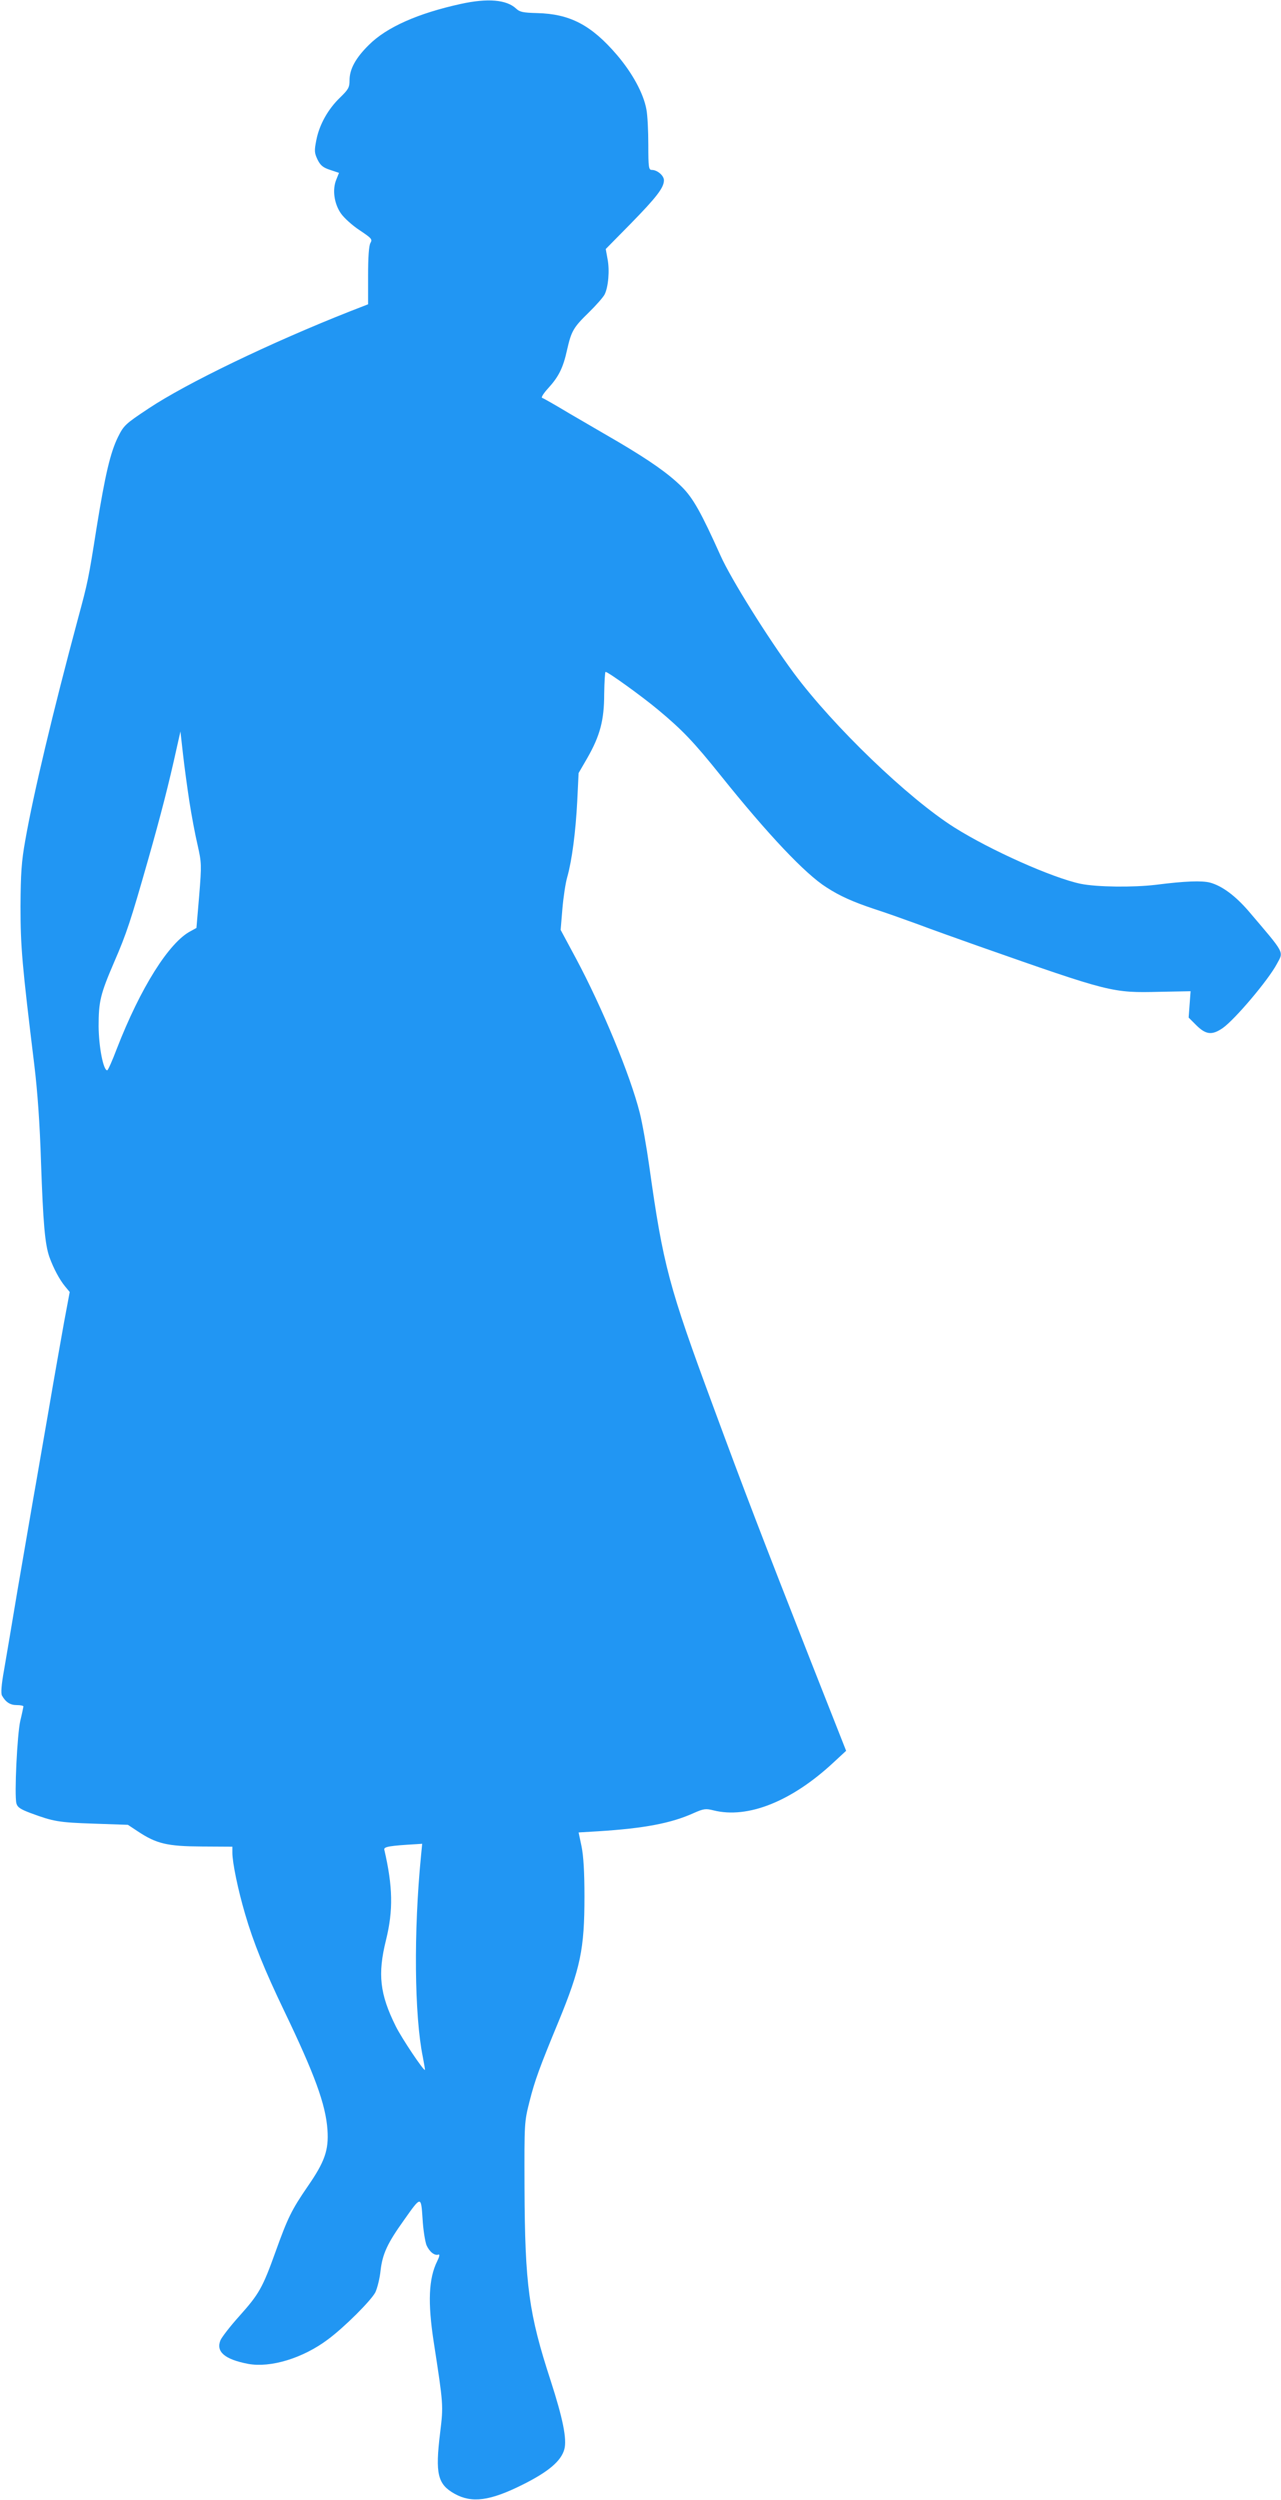
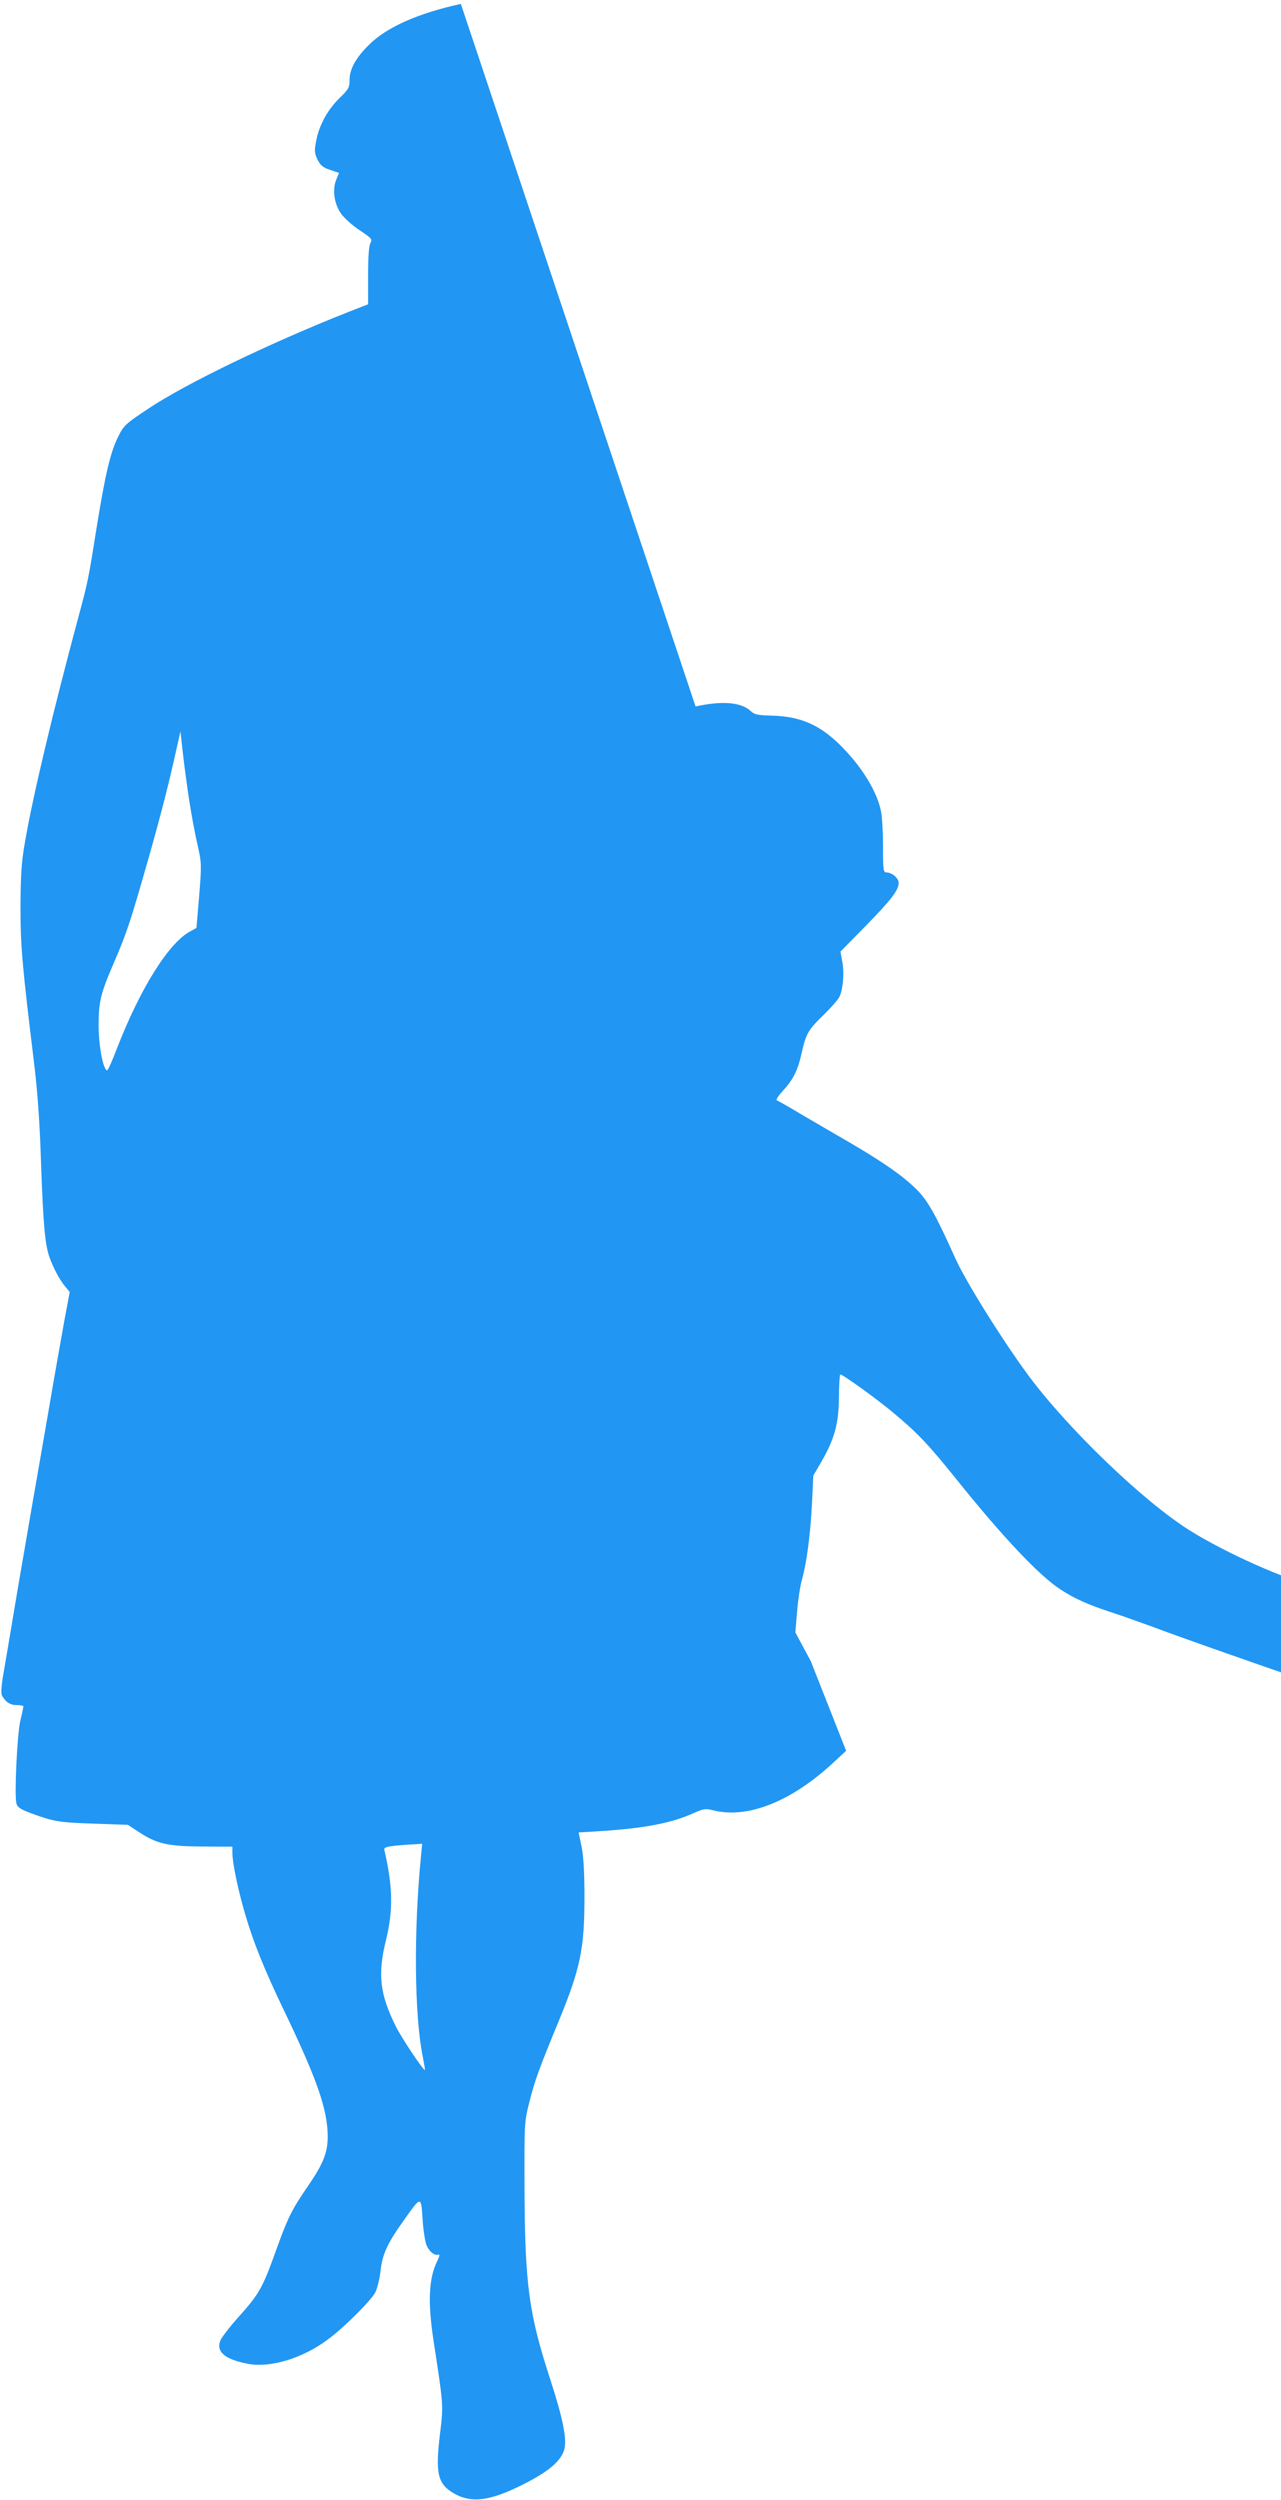
<svg xmlns="http://www.w3.org/2000/svg" version="1.0" width="656pt" height="1280pt" viewBox="0 0 656 1280" preserveAspectRatio="xMidYMid meet">
  <g transform="translate(0,1280) scale(0.1,-0.1)" fill="#2196f3" stroke="none">
-     <path d="M2360 12780 c-219 -48 -380 -119 -471 -210 -68 -67 -99 -124 -99 -181 0 -37 -6 -47 -48 -88 -62 -59 -107 -140 -122 -218 -11 -55 -10 -66 6 -100 15 -30 28 -41 65 -53 l45 -15 -14 -35 c-21 -51 -11 -123 24 -173 16 -23 59 -62 96 -86 61 -41 66 -46 55 -65 -8 -14 -12 -73 -12 -167 l0 -147 -90 -35 c-406 -160 -840 -369 -1035 -499 -119 -79 -126 -86 -156 -146 -39 -80 -65 -190 -109 -462 -42 -266 -45 -280 -95 -465 -128 -476 -230 -904 -271 -1140 -19 -106 -23 -167 -24 -335 0 -208 8 -299 71 -815 16 -133 28 -298 34 -495 11 -314 20 -420 43 -486 21 -58 52 -116 80 -150 l24 -29 -29 -155 c-15 -85 -51 -285 -78 -445 -28 -159 -63 -366 -80 -460 -16 -93 -52 -303 -80 -465 -27 -162 -58 -346 -69 -409 -14 -77 -17 -120 -11 -132 19 -34 42 -49 76 -49 19 0 34 -3 34 -7 -1 -5 -7 -37 -16 -73 -16 -69 -31 -381 -20 -423 5 -20 20 -30 73 -50 116 -43 143 -48 323 -54 l175 -6 50 -33 c96 -64 151 -77 328 -78 l157 -1 0 -31 c0 -50 28 -187 65 -313 42 -145 101 -290 200 -496 156 -325 213 -479 222 -610 7 -104 -14 -163 -101 -289 -83 -121 -102 -160 -165 -335 -66 -184 -84 -216 -186 -330 -46 -51 -89 -107 -96 -123 -24 -59 22 -98 142 -121 115 -21 280 29 408 125 85 63 220 198 243 241 10 21 23 72 27 113 10 85 36 140 119 256 89 126 88 126 96 8 3 -56 13 -116 20 -135 15 -34 42 -56 62 -48 7 2 4 -12 -7 -34 -44 -89 -49 -211 -18 -413 50 -325 50 -324 33 -465 -26 -212 -13 -264 74 -313 88 -49 181 -37 347 46 133 66 199 122 215 182 14 52 -8 159 -70 351 -112 343 -132 488 -134 989 -1 334 -1 335 26 442 27 107 52 175 148 407 113 275 133 372 133 641 0 126 -5 208 -15 257 l-15 71 101 6 c236 15 373 41 488 93 52 23 62 24 102 14 175 -44 400 46 613 244 l66 61 -181 459 c-252 642 -337 863 -500 1305 -228 616 -256 722 -327 1228 -14 100 -36 224 -49 275 -49 194 -193 540 -326 789 l-79 147 9 108 c5 59 16 133 25 163 24 85 43 231 51 388 l7 144 44 76 c66 115 87 195 87 329 1 62 4 113 7 113 13 0 189 -127 269 -194 125 -104 183 -165 321 -337 242 -302 433 -504 541 -572 69 -45 137 -75 248 -112 47 -15 146 -50 220 -77 74 -28 212 -77 305 -110 683 -240 689 -242 935 -236 l157 3 -5 -67 -5 -68 40 -40 c49 -48 80 -51 134 -14 62 43 234 246 278 329 35 65 44 48 -144 269 -68 79 -136 130 -198 147 -42 11 -128 8 -277 -11 -117 -14 -302 -12 -386 5 -144 30 -462 172 -646 288 -238 150 -621 519 -823 791 -133 180 -323 484 -375 601 -99 220 -140 294 -198 352 -69 68 -161 133 -327 231 -66 38 -178 104 -249 145 -70 42 -133 78 -140 80 -6 2 8 24 31 49 54 59 77 105 97 197 22 96 32 114 111 191 37 36 73 77 81 92 19 37 27 124 15 183 l-9 50 128 130 c132 135 170 184 170 222 0 24 -34 53 -62 53 -16 0 -18 12 -18 129 0 70 -4 153 -10 182 -15 81 -71 184 -150 277 -132 154 -241 211 -410 215 -71 2 -88 5 -107 23 -49 46 -146 54 -283 24z m-1390 -4085 c11 -71 30 -172 42 -222 20 -90 21 -99 8 -259 l-14 -165 -29 -16 c-111 -57 -258 -291 -379 -603 -23 -61 -45 -110 -49 -110 -20 0 -43 120 -44 225 0 128 9 165 80 330 63 145 84 209 174 525 65 229 105 384 147 575 l18 80 13 -115 c7 -63 22 -173 33 -245z m1186 -5397 c-38 -386 -34 -817 9 -1028 7 -36 12 -66 11 -68 -6 -6 -118 161 -149 223 -82 165 -94 267 -50 443 37 151 35 272 -9 462 -3 15 27 20 165 28 l29 2 -6 -62z" />
+     <path d="M2360 12780 c-219 -48 -380 -119 -471 -210 -68 -67 -99 -124 -99 -181 0 -37 -6 -47 -48 -88 -62 -59 -107 -140 -122 -218 -11 -55 -10 -66 6 -100 15 -30 28 -41 65 -53 l45 -15 -14 -35 c-21 -51 -11 -123 24 -173 16 -23 59 -62 96 -86 61 -41 66 -46 55 -65 -8 -14 -12 -73 -12 -167 l0 -147 -90 -35 c-406 -160 -840 -369 -1035 -499 -119 -79 -126 -86 -156 -146 -39 -80 -65 -190 -109 -462 -42 -266 -45 -280 -95 -465 -128 -476 -230 -904 -271 -1140 -19 -106 -23 -167 -24 -335 0 -208 8 -299 71 -815 16 -133 28 -298 34 -495 11 -314 20 -420 43 -486 21 -58 52 -116 80 -150 l24 -29 -29 -155 c-15 -85 -51 -285 -78 -445 -28 -159 -63 -366 -80 -460 -16 -93 -52 -303 -80 -465 -27 -162 -58 -346 -69 -409 -14 -77 -17 -120 -11 -132 19 -34 42 -49 76 -49 19 0 34 -3 34 -7 -1 -5 -7 -37 -16 -73 -16 -69 -31 -381 -20 -423 5 -20 20 -30 73 -50 116 -43 143 -48 323 -54 l175 -6 50 -33 c96 -64 151 -77 328 -78 l157 -1 0 -31 c0 -50 28 -187 65 -313 42 -145 101 -290 200 -496 156 -325 213 -479 222 -610 7 -104 -14 -163 -101 -289 -83 -121 -102 -160 -165 -335 -66 -184 -84 -216 -186 -330 -46 -51 -89 -107 -96 -123 -24 -59 22 -98 142 -121 115 -21 280 29 408 125 85 63 220 198 243 241 10 21 23 72 27 113 10 85 36 140 119 256 89 126 88 126 96 8 3 -56 13 -116 20 -135 15 -34 42 -56 62 -48 7 2 4 -12 -7 -34 -44 -89 -49 -211 -18 -413 50 -325 50 -324 33 -465 -26 -212 -13 -264 74 -313 88 -49 181 -37 347 46 133 66 199 122 215 182 14 52 -8 159 -70 351 -112 343 -132 488 -134 989 -1 334 -1 335 26 442 27 107 52 175 148 407 113 275 133 372 133 641 0 126 -5 208 -15 257 l-15 71 101 6 c236 15 373 41 488 93 52 23 62 24 102 14 175 -44 400 46 613 244 l66 61 -181 459 l-79 147 9 108 c5 59 16 133 25 163 24 85 43 231 51 388 l7 144 44 76 c66 115 87 195 87 329 1 62 4 113 7 113 13 0 189 -127 269 -194 125 -104 183 -165 321 -337 242 -302 433 -504 541 -572 69 -45 137 -75 248 -112 47 -15 146 -50 220 -77 74 -28 212 -77 305 -110 683 -240 689 -242 935 -236 l157 3 -5 -67 -5 -68 40 -40 c49 -48 80 -51 134 -14 62 43 234 246 278 329 35 65 44 48 -144 269 -68 79 -136 130 -198 147 -42 11 -128 8 -277 -11 -117 -14 -302 -12 -386 5 -144 30 -462 172 -646 288 -238 150 -621 519 -823 791 -133 180 -323 484 -375 601 -99 220 -140 294 -198 352 -69 68 -161 133 -327 231 -66 38 -178 104 -249 145 -70 42 -133 78 -140 80 -6 2 8 24 31 49 54 59 77 105 97 197 22 96 32 114 111 191 37 36 73 77 81 92 19 37 27 124 15 183 l-9 50 128 130 c132 135 170 184 170 222 0 24 -34 53 -62 53 -16 0 -18 12 -18 129 0 70 -4 153 -10 182 -15 81 -71 184 -150 277 -132 154 -241 211 -410 215 -71 2 -88 5 -107 23 -49 46 -146 54 -283 24z m-1390 -4085 c11 -71 30 -172 42 -222 20 -90 21 -99 8 -259 l-14 -165 -29 -16 c-111 -57 -258 -291 -379 -603 -23 -61 -45 -110 -49 -110 -20 0 -43 120 -44 225 0 128 9 165 80 330 63 145 84 209 174 525 65 229 105 384 147 575 l18 80 13 -115 c7 -63 22 -173 33 -245z m1186 -5397 c-38 -386 -34 -817 9 -1028 7 -36 12 -66 11 -68 -6 -6 -118 161 -149 223 -82 165 -94 267 -50 443 37 151 35 272 -9 462 -3 15 27 20 165 28 l29 2 -6 -62z" />
  </g>
</svg>